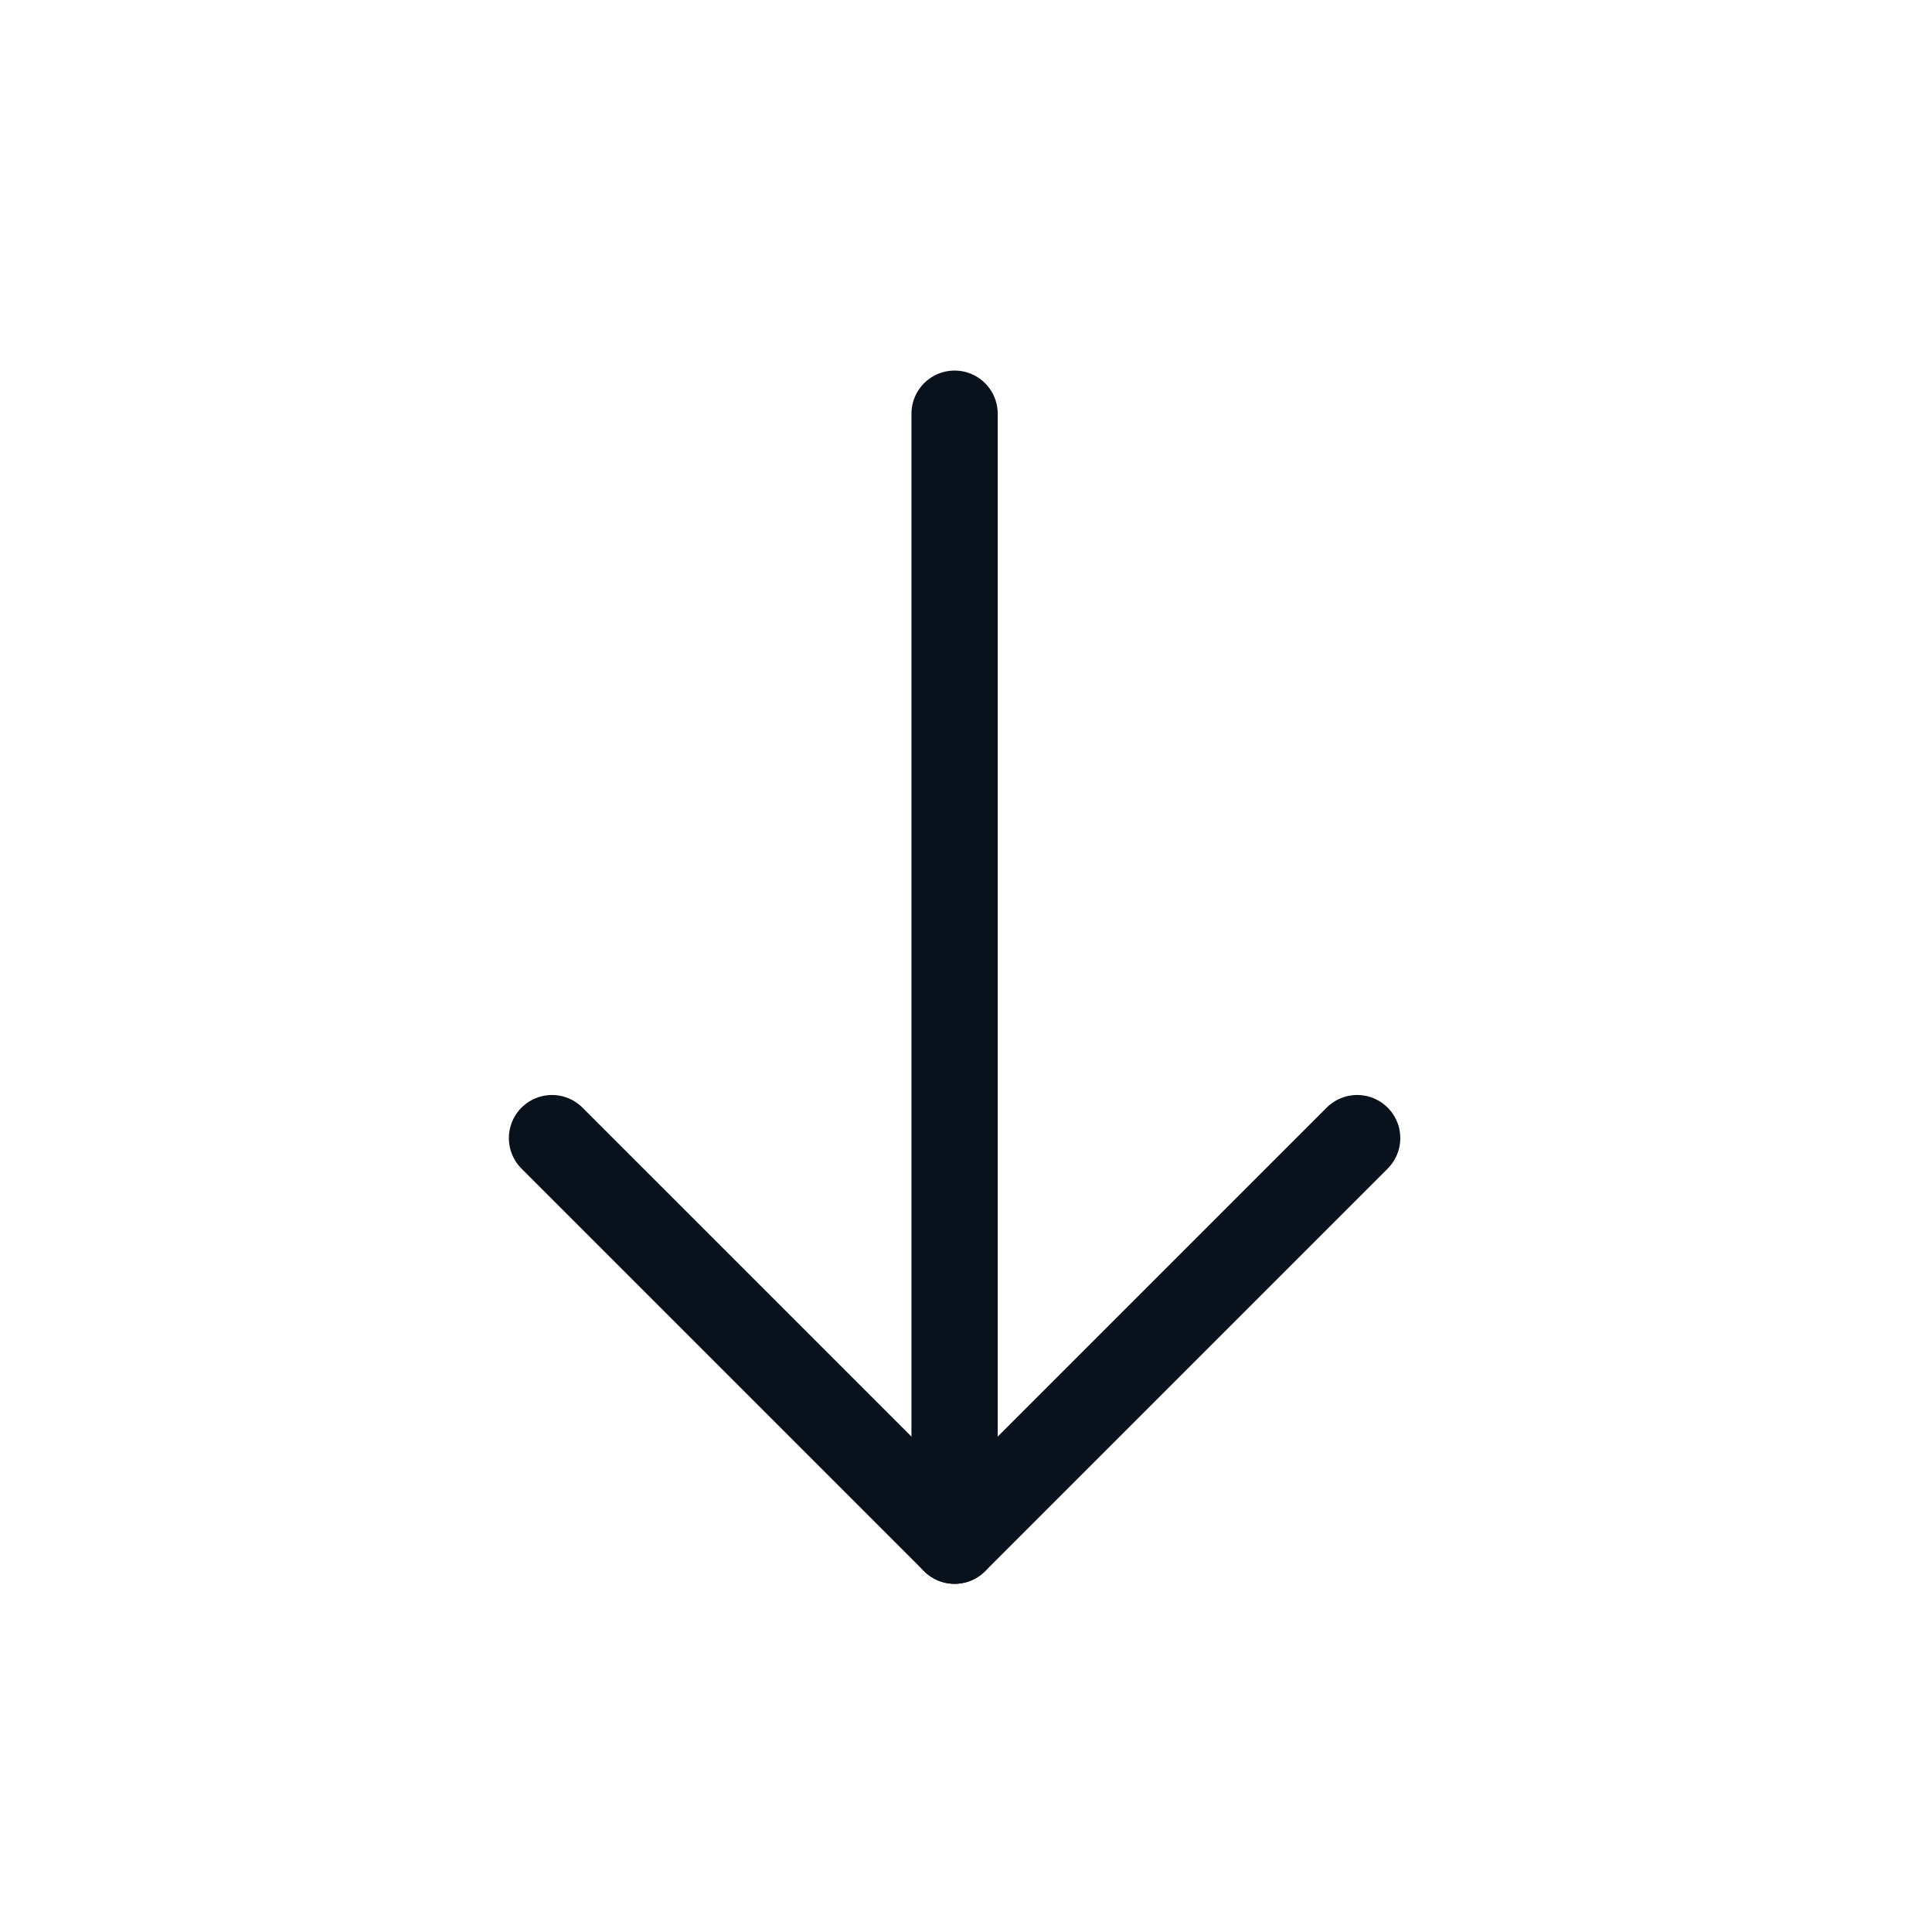
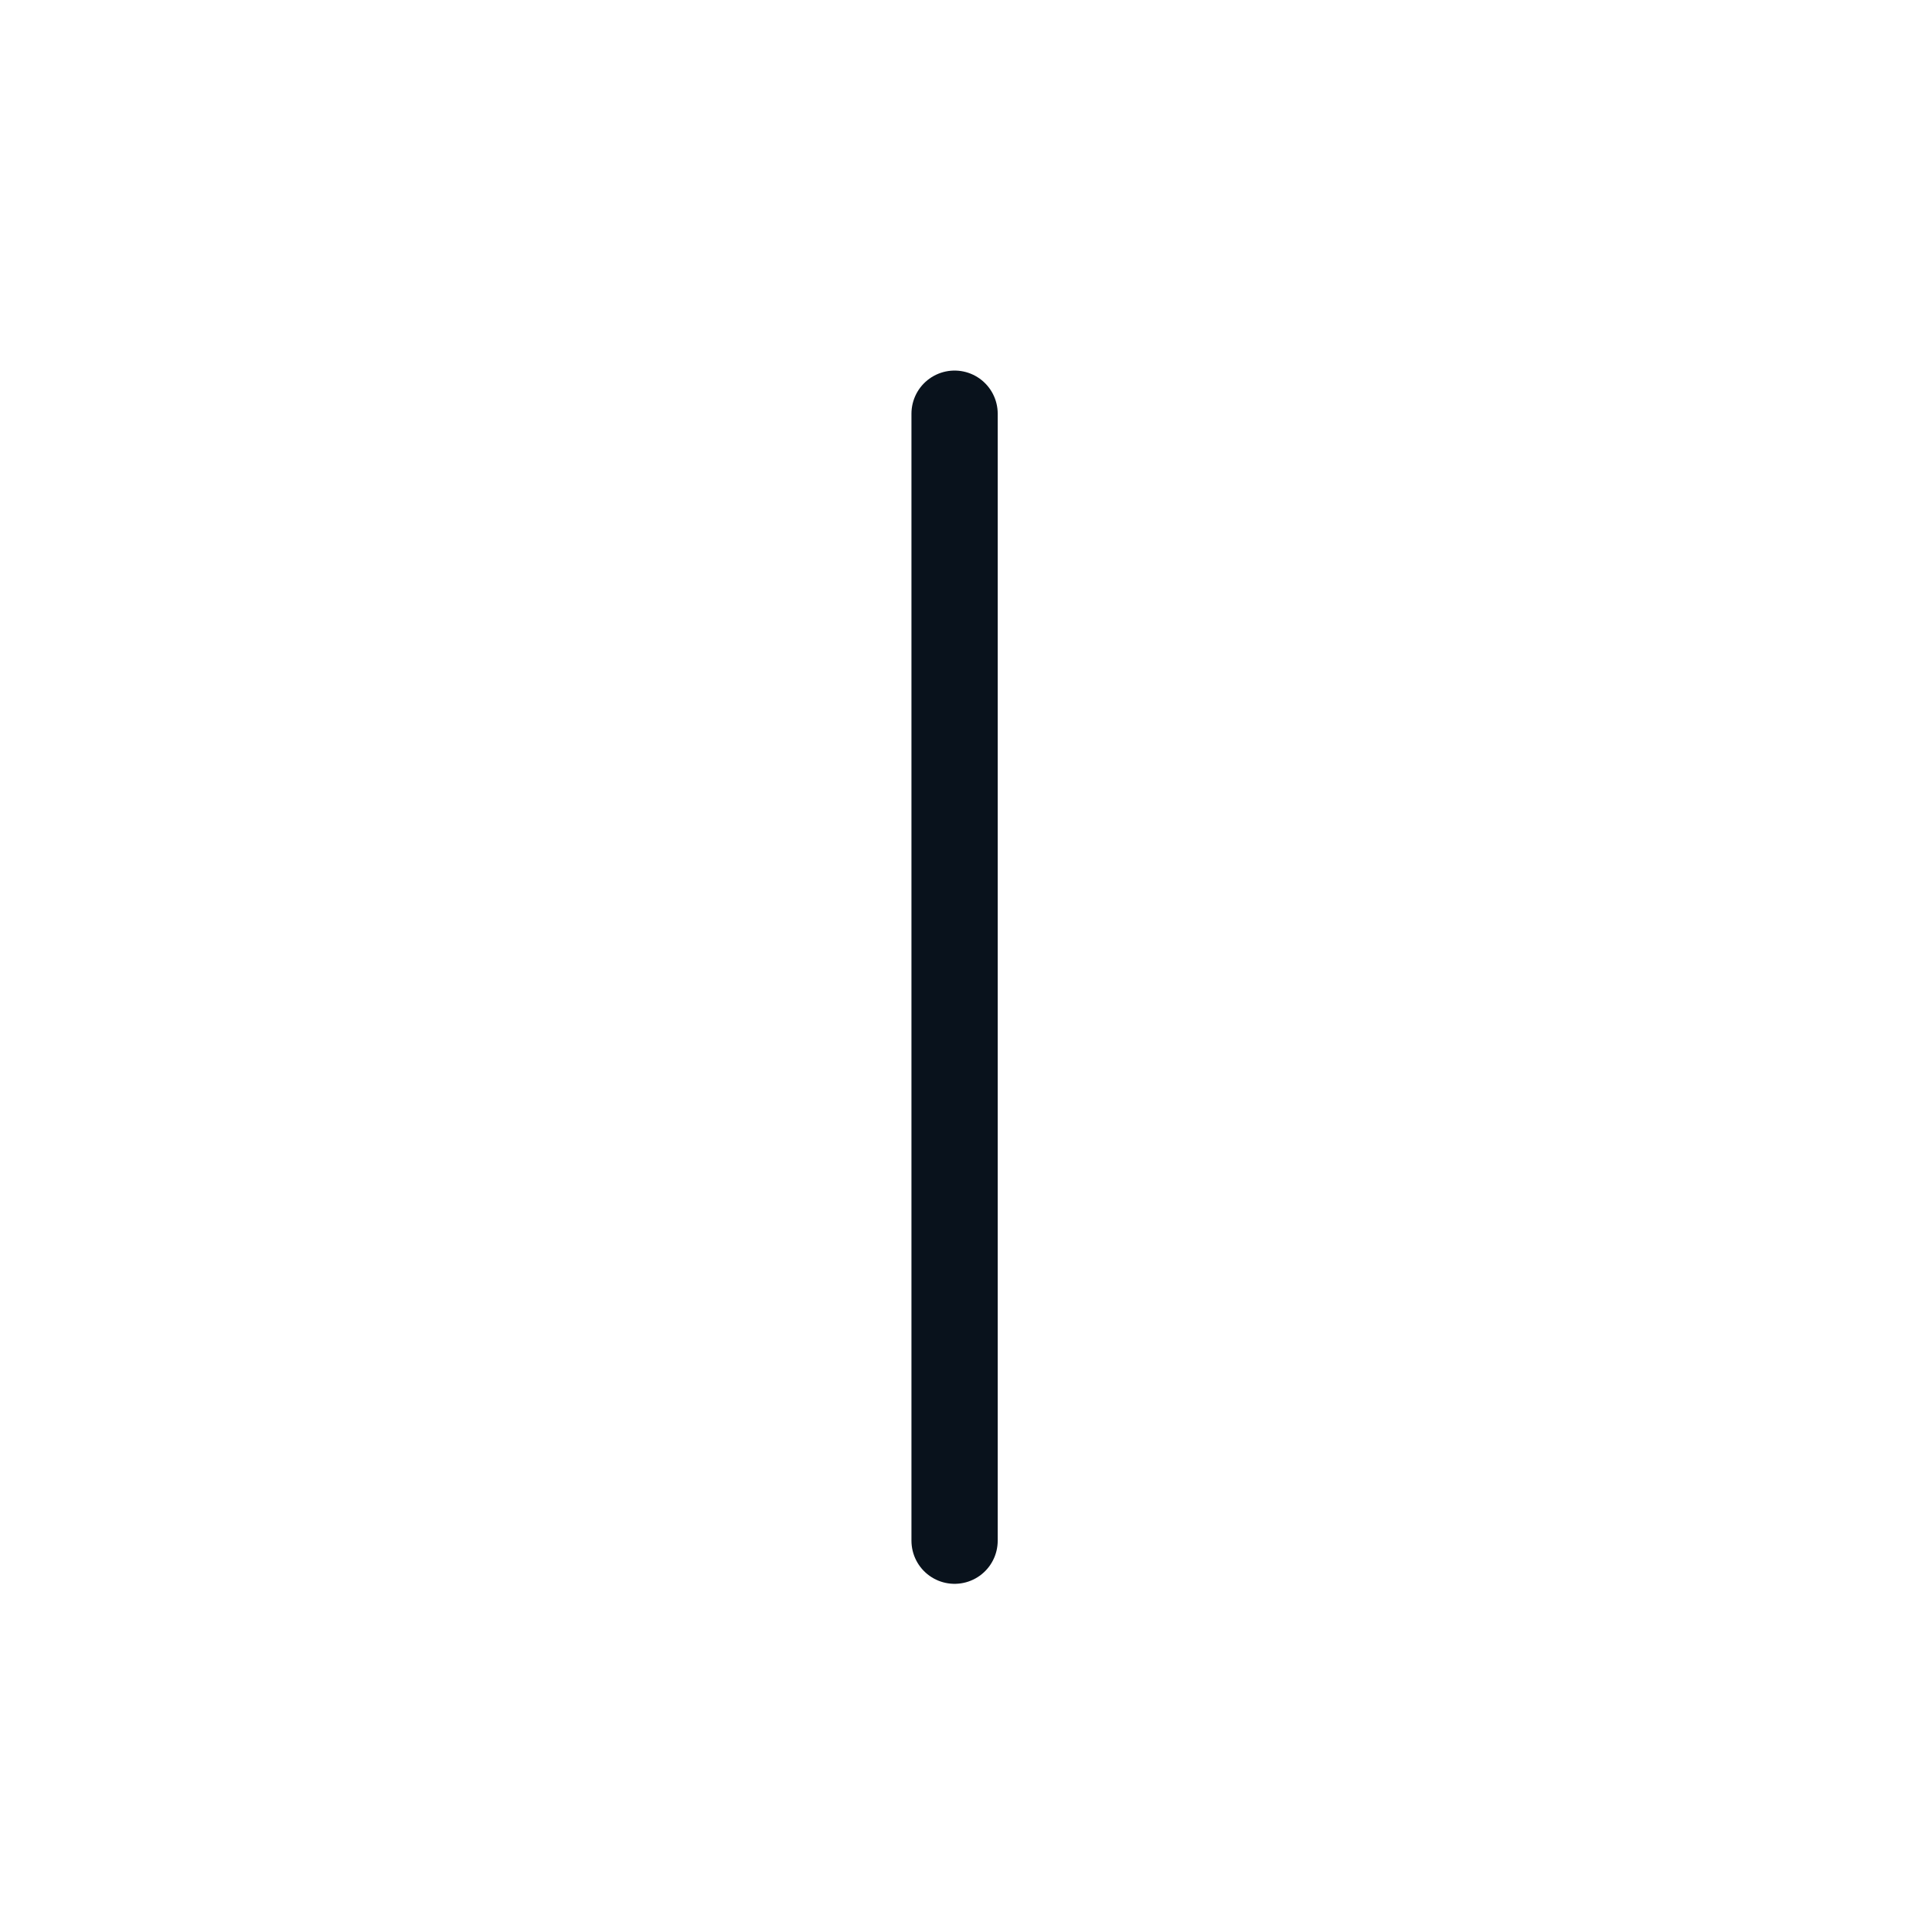
<svg xmlns="http://www.w3.org/2000/svg" width="56" height="56" viewBox="0 0 56 56" fill="none">
  <path d="M27.669 44.658V11.991" stroke="#09121C" stroke-width="2.5" stroke-linecap="round" stroke-linejoin="round" />
-   <path d="M39.338 32.989L27.669 44.658L16 32.989" stroke="#09121C" stroke-width="2.5" stroke-linecap="round" stroke-linejoin="round" />
</svg>